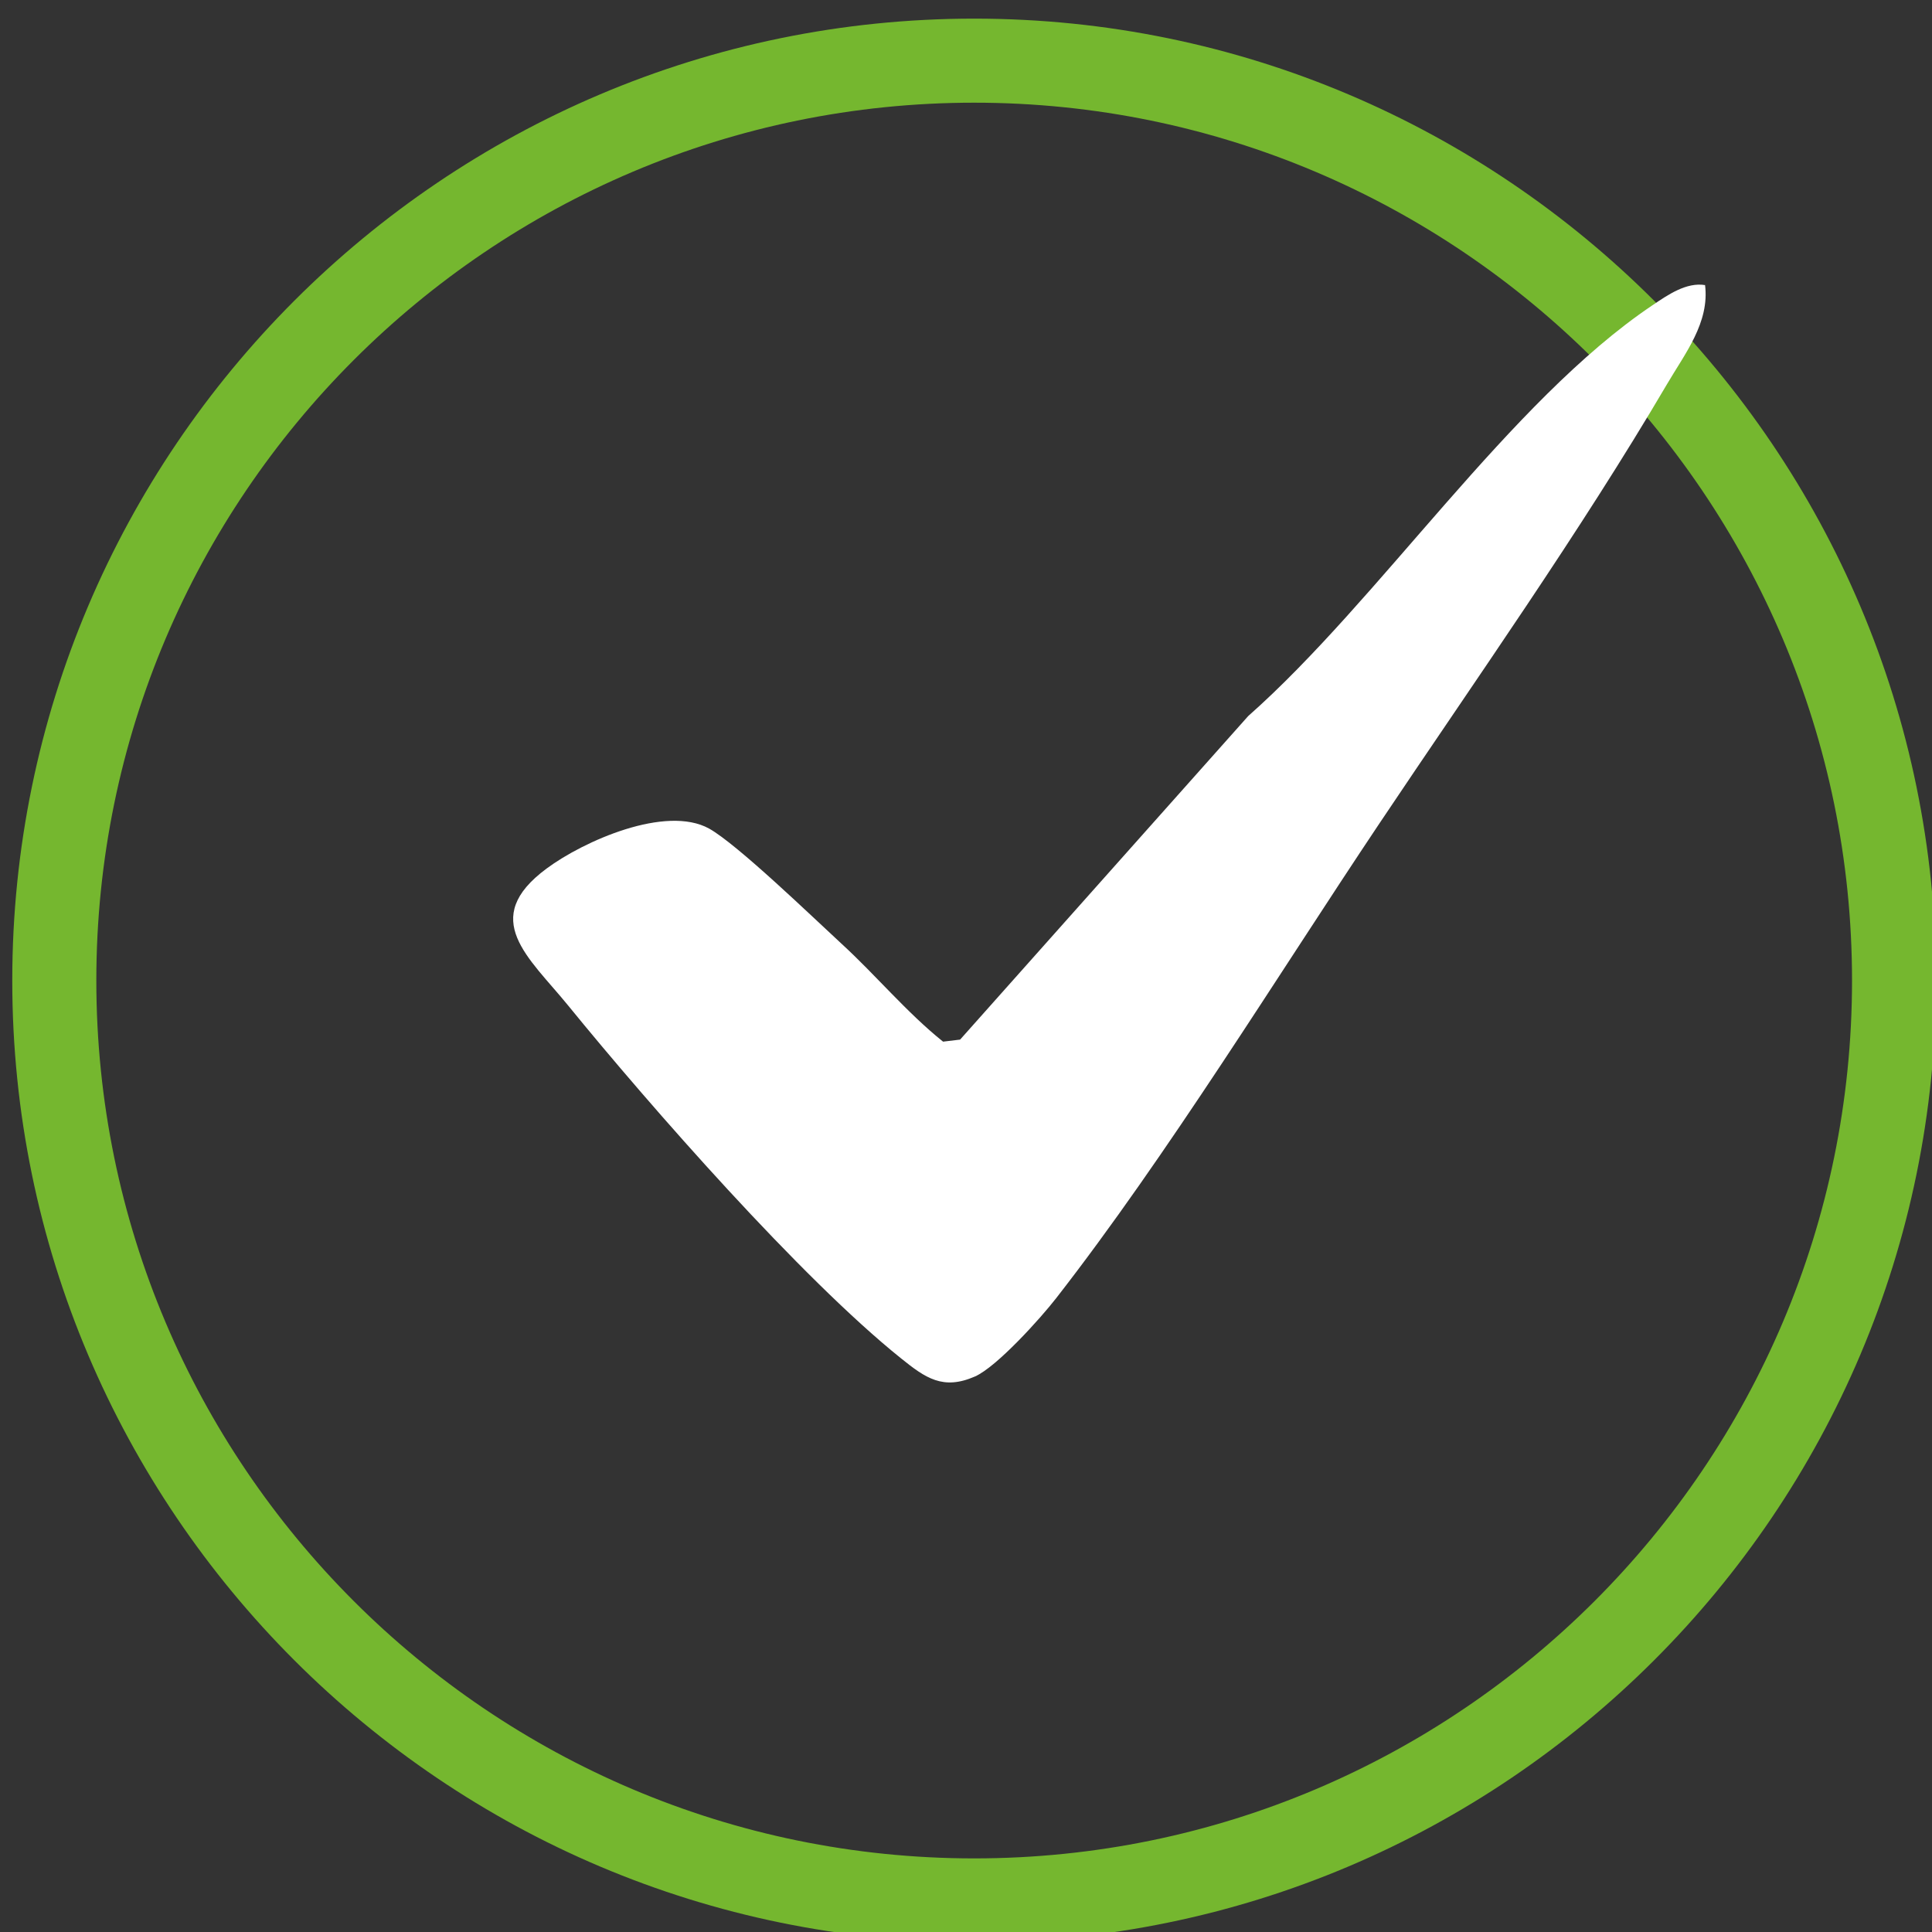
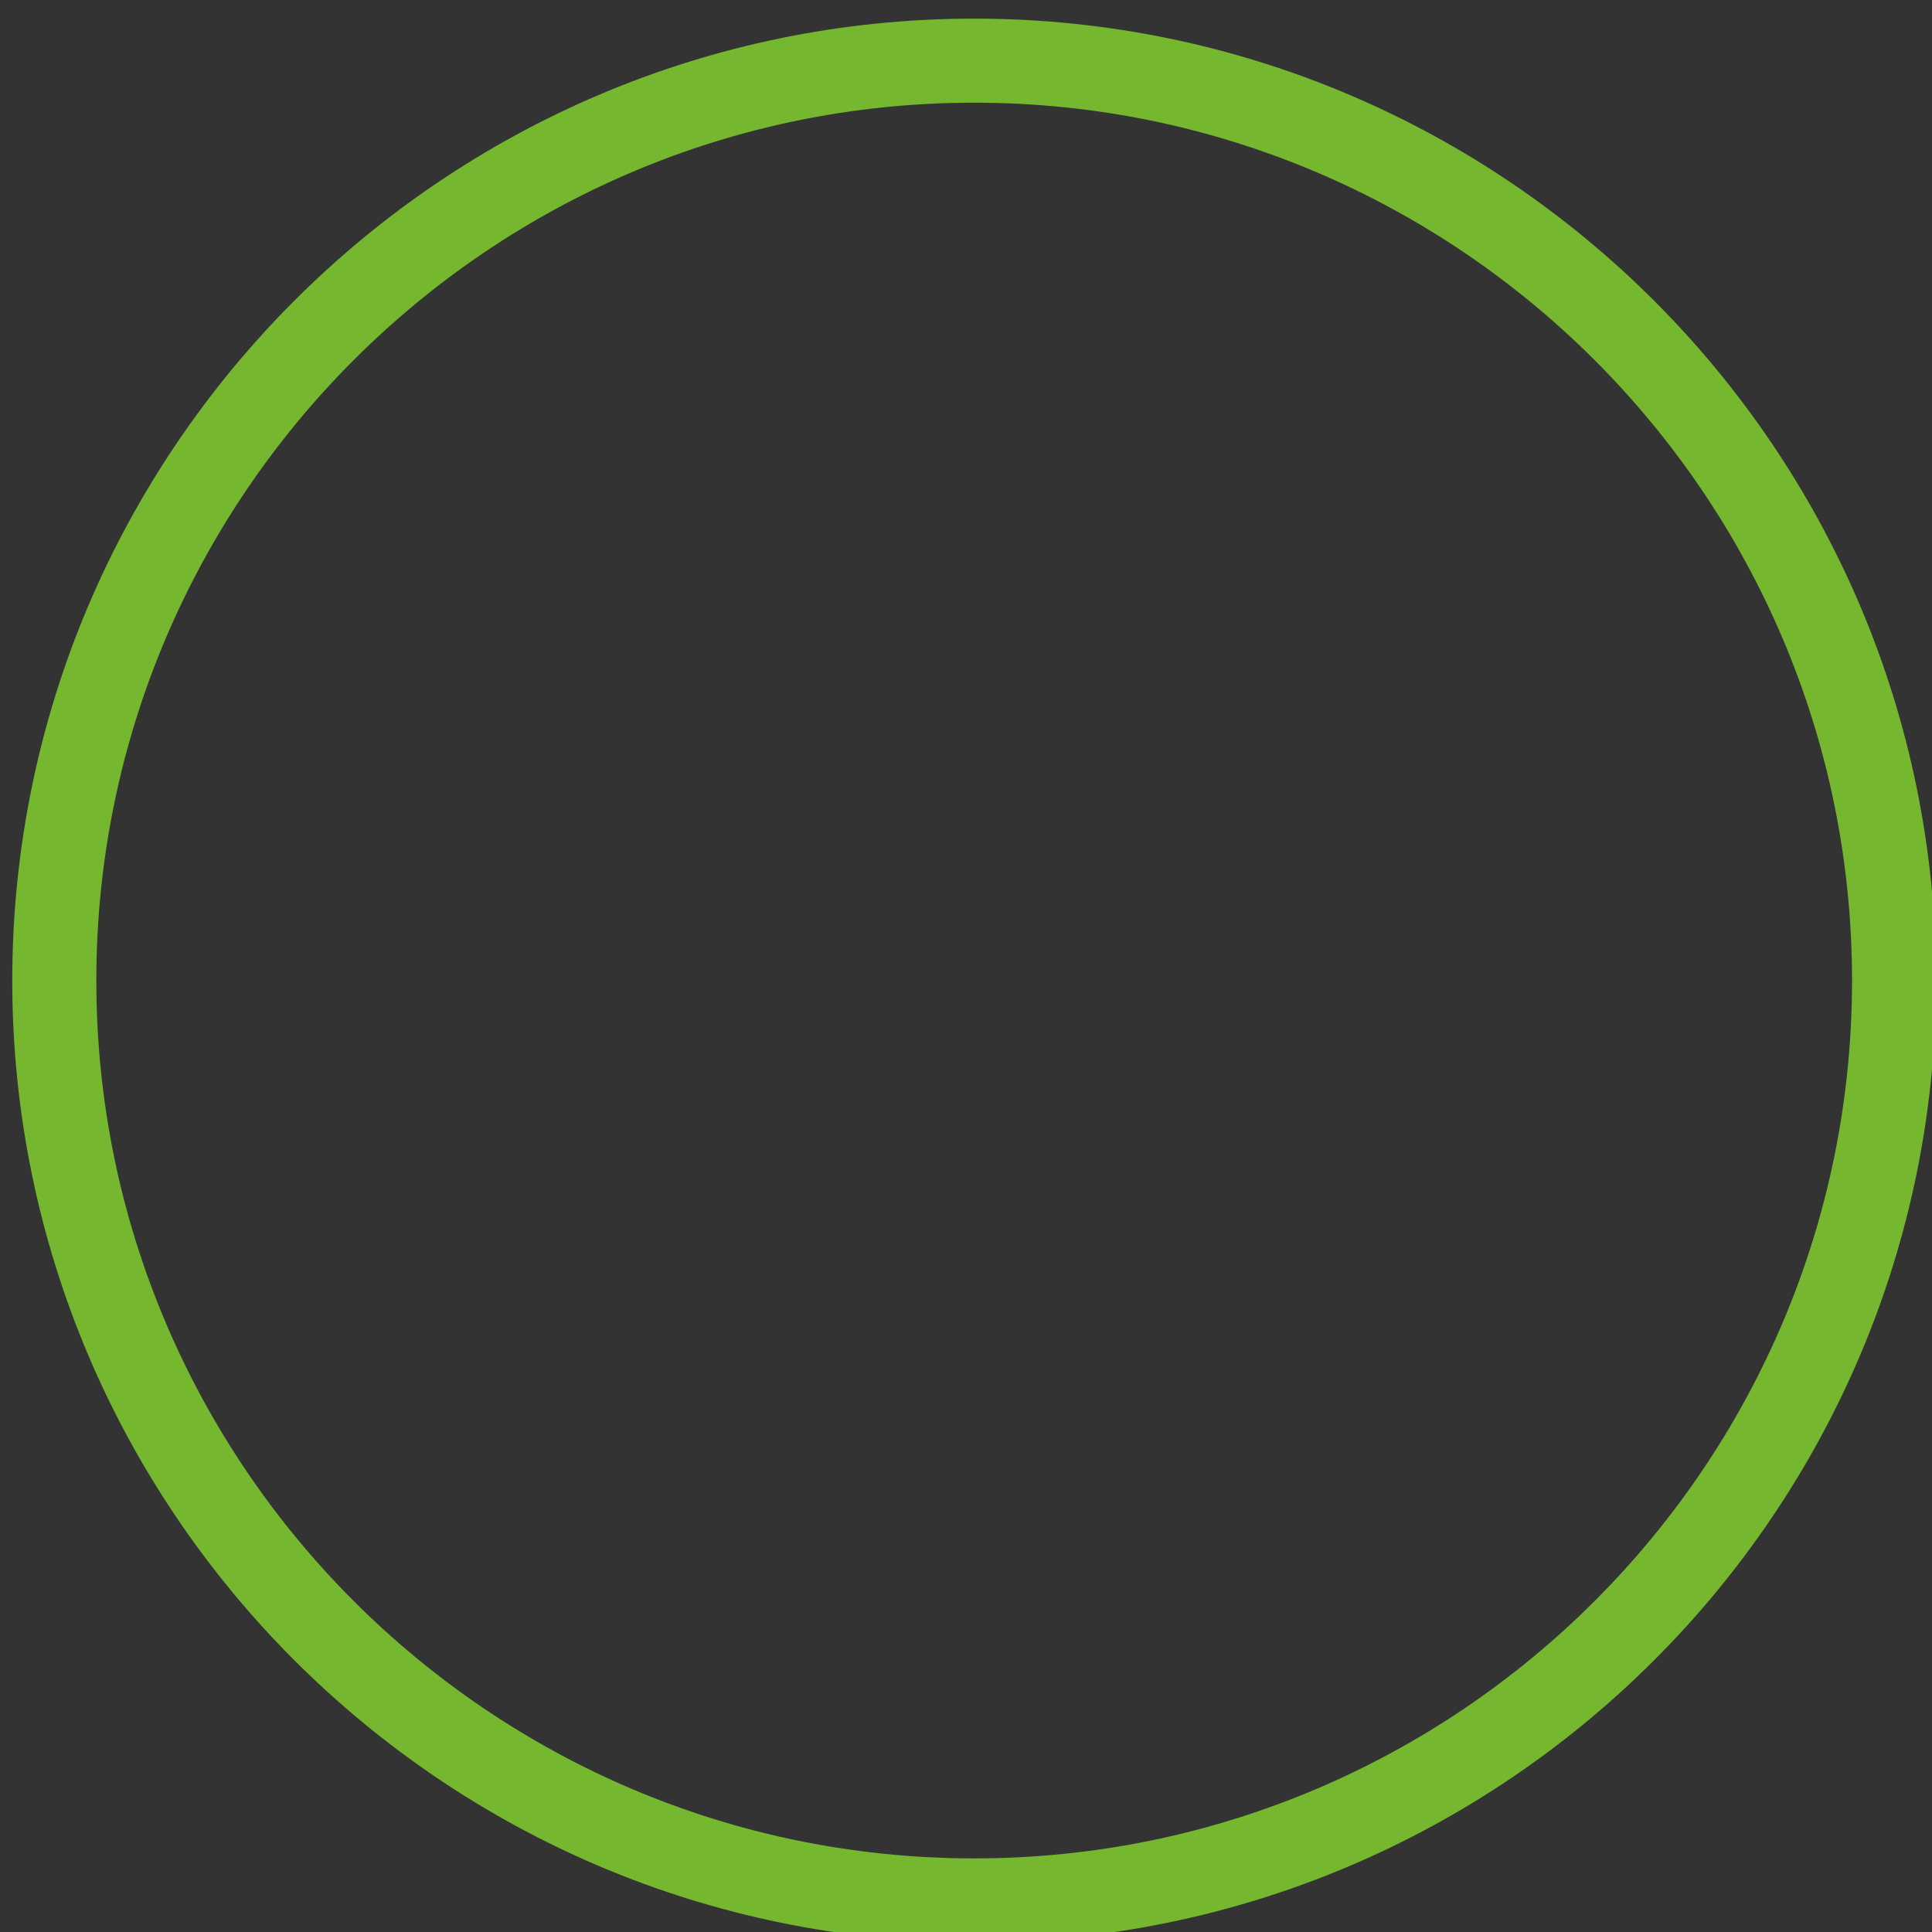
<svg xmlns="http://www.w3.org/2000/svg" id="Livello_1" data-name="Livello 1" viewBox="0 0 85.04 85.04">
  <rect x="0" y="0" width="85.04" height="85.04" fill="#333333" stroke="none" />
  <defs>
    <style> .cls-1 { fill: #75b72f; } .cls-2 { fill: #fff; } </style>
  </defs>
  <path class="cls-1" d="M42.88,85.49C19.53,85.49.54,66.5.54,43.16S19.53.82,42.88.82s42.34,18.99,42.34,42.34-18.99,42.33-42.34,42.33ZM42.88,4.52C21.57,4.52,4.24,21.85,4.24,43.16s17.33,38.64,38.64,38.64,38.64-17.33,38.64-38.64S64.18,4.52,42.88,4.52Z" />
  <g id="lJu7dE">
-     <path class="cls-2" d="M75.05,12.54c.21,1.66-.89,3.03-1.68,4.38-3.82,6.5-8.44,13.03-12.65,19.32-4.49,6.71-9.34,14.62-14.23,20.9-.69.89-2.62,3.03-3.58,3.45-1.4.61-2.17.07-3.25-.8-4.39-3.52-11.02-11.07-14.66-15.54-1.72-2.11-3.93-3.81-.94-6.02,1.63-1.21,5.24-2.81,7.15-1.76,1.24.69,4.57,3.91,5.82,5.06,1.53,1.4,2.86,3.02,4.48,4.32l.75-.09,12.68-14.24c5.78-5.11,11.5-13.85,17.79-18.08.68-.46,1.5-1.03,2.33-.89Z" />
-   </g>
+     </g>
</svg>